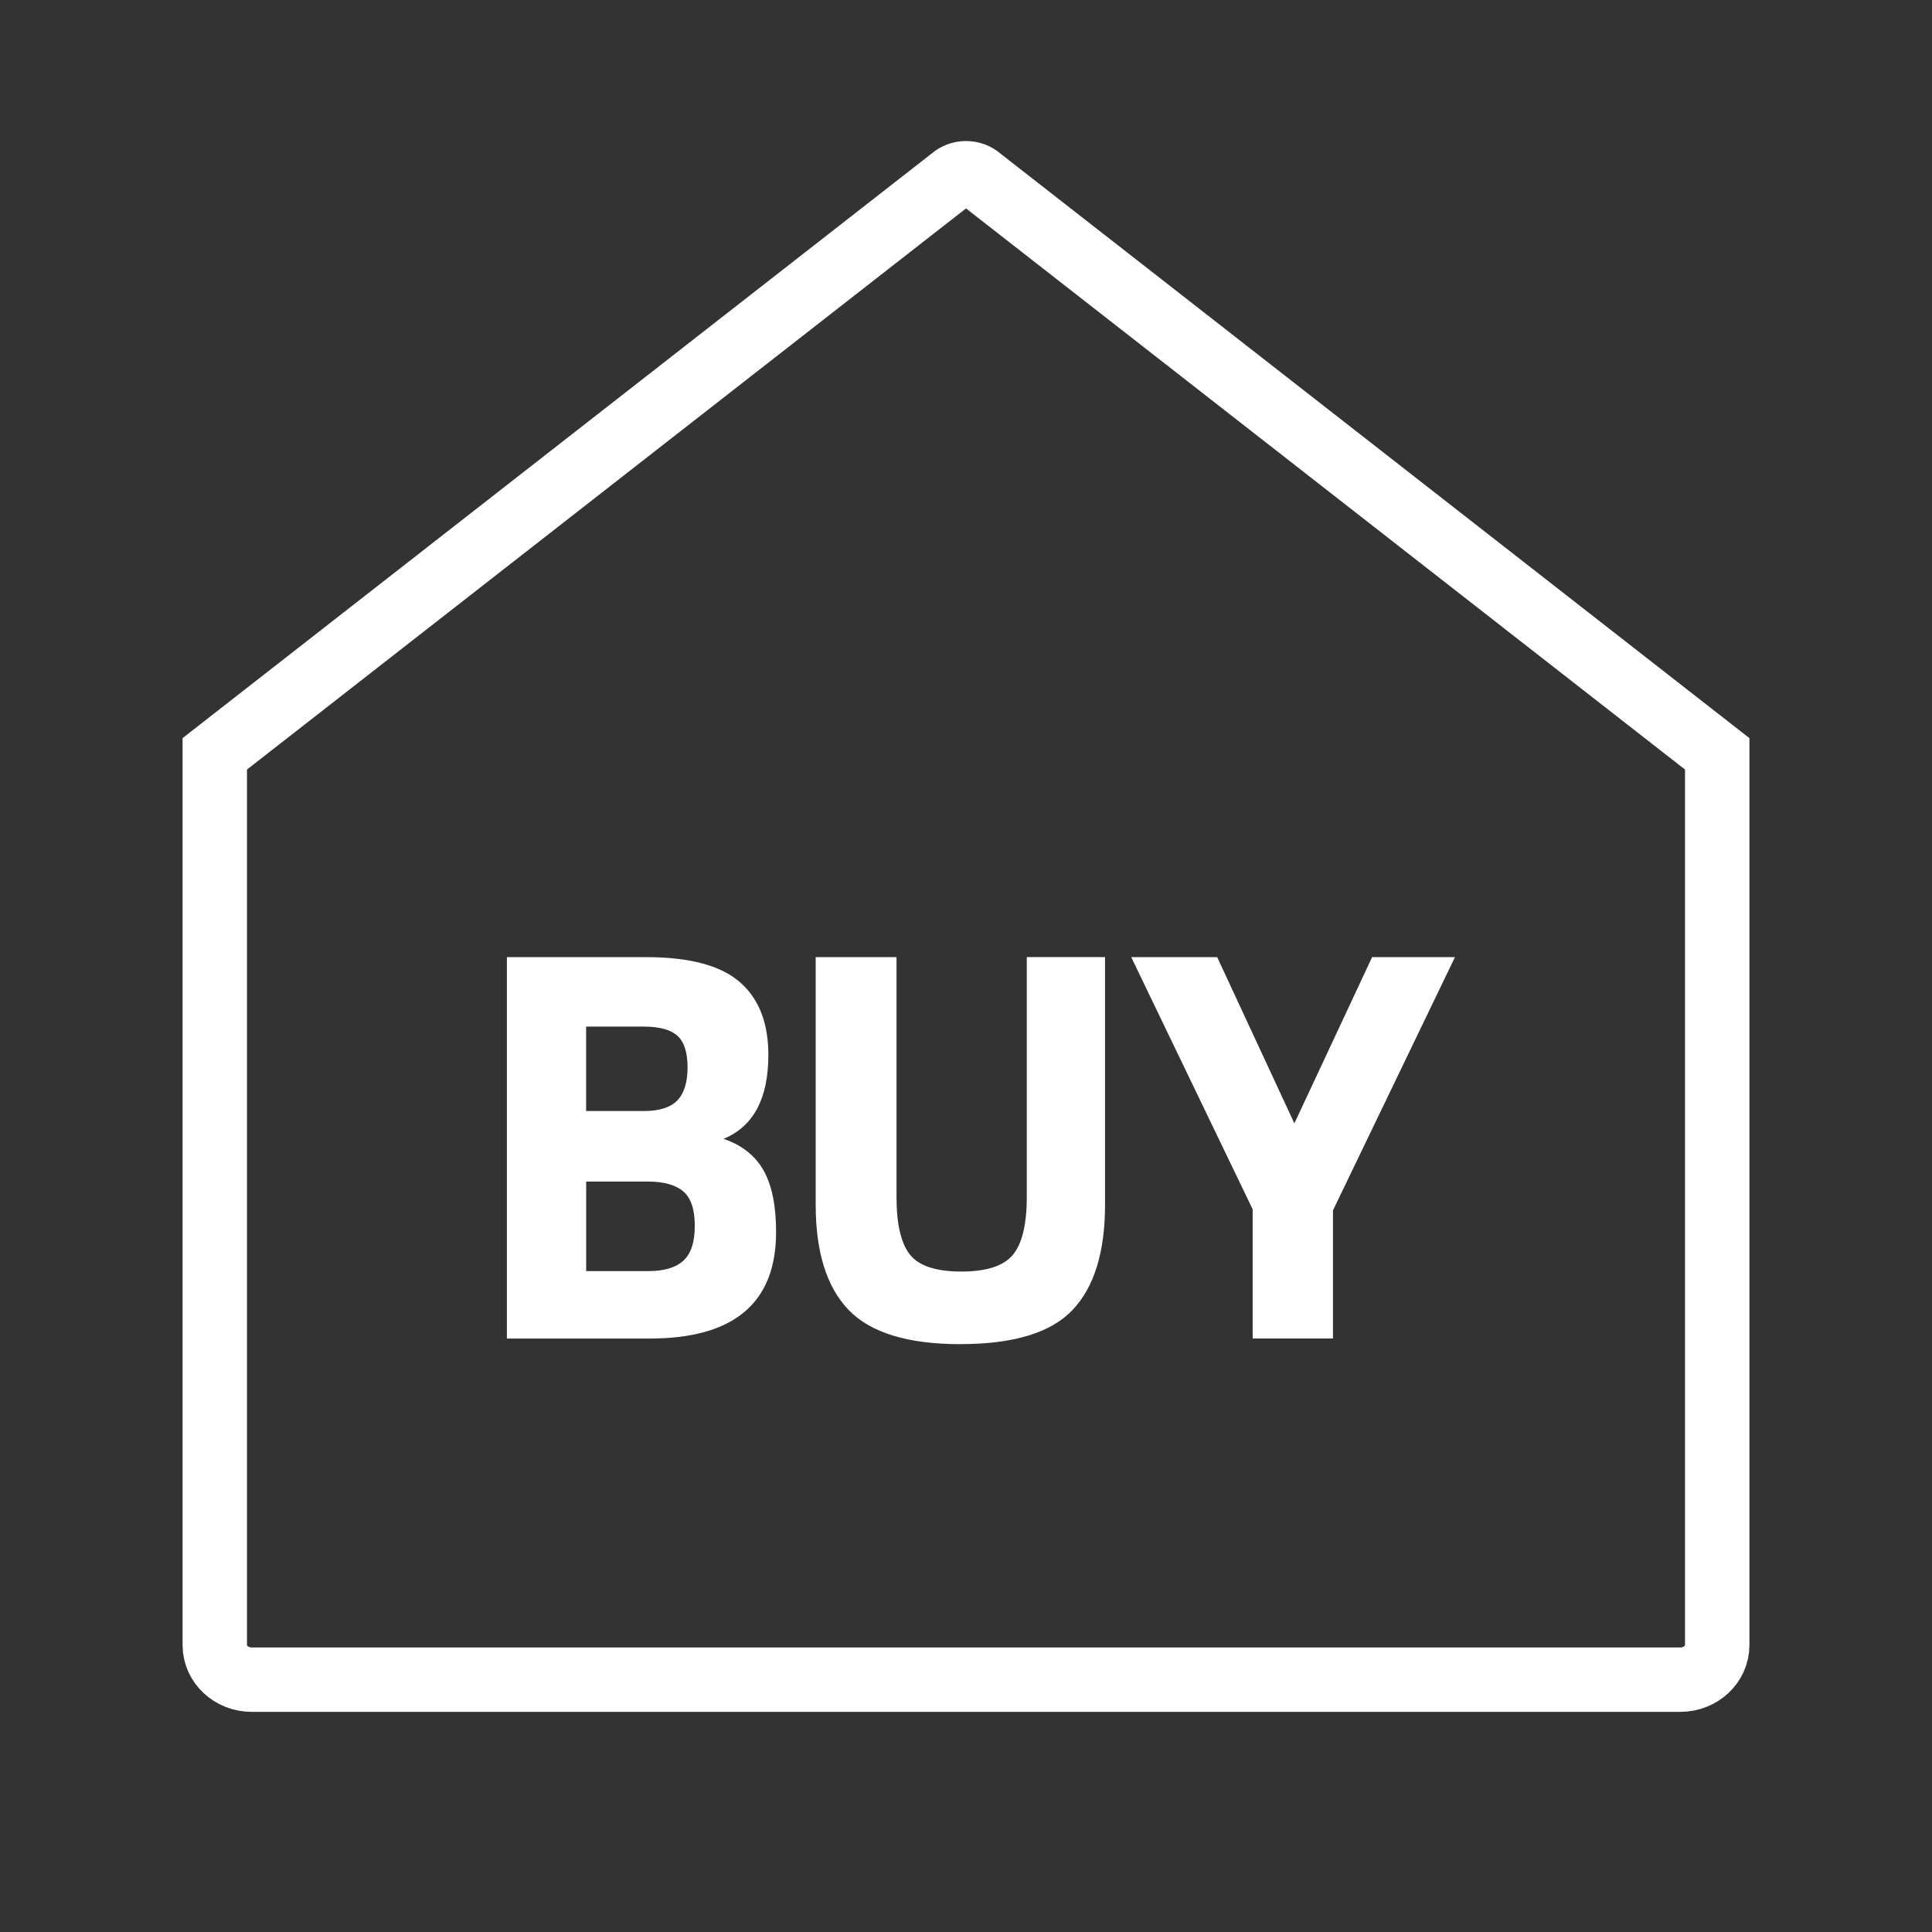
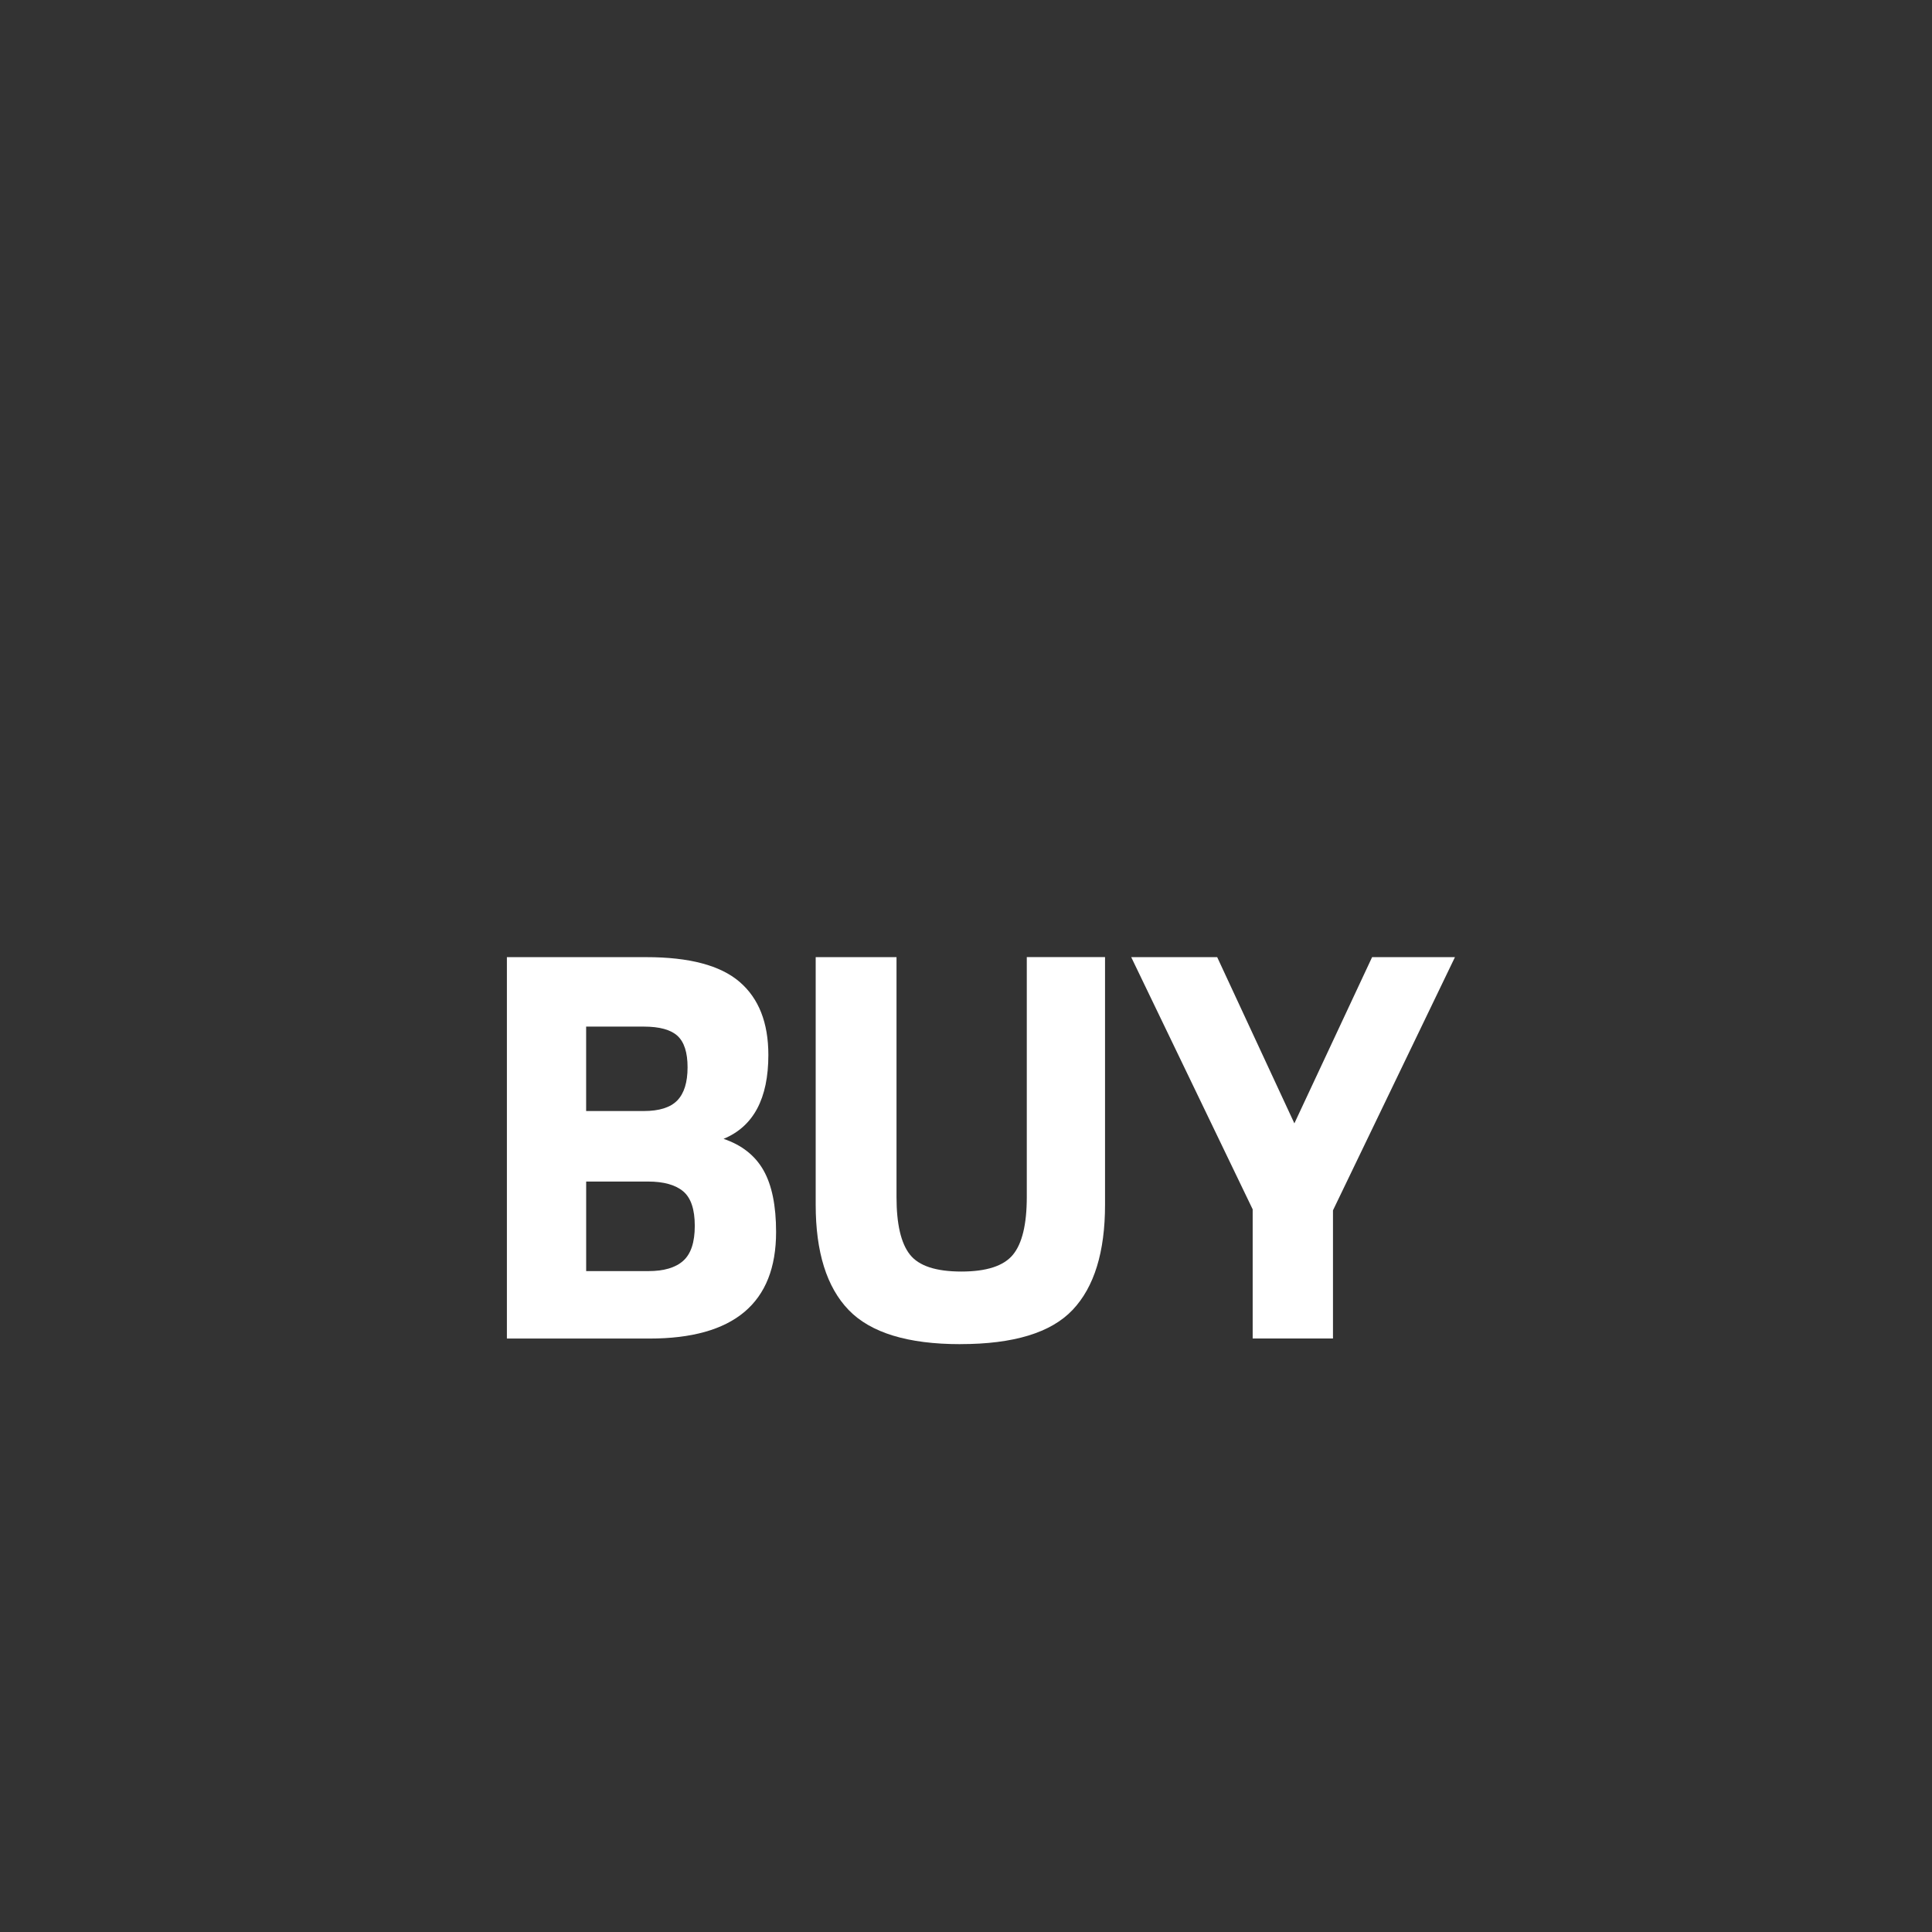
<svg xmlns="http://www.w3.org/2000/svg" id="_レイヤー_1" data-name="レイヤー 1" viewBox="0 0 60 60">
  <rect x="0" y="0" width="60" height="60" fill="#333333" stroke="none" />
  <g>
    <path d="M15.742,41.569v-11.844h4.332c1.332,0,2.296.255,2.893.767.597.512.895,1.269.895,2.271,0,1.354-.463,2.221-1.391,2.605.565.191.978.517,1.239.975.261.459.392,1.098.392,1.918,0,2.206-1.311,3.309-3.932,3.309h-4.428ZM18.203,34.504h1.791c.479,0,.826-.109,1.039-.328.213-.219.32-.562.32-1.031,0-.458-.104-.783-.312-.975-.208-.191-.557-.288-1.047-.288h-1.791v2.622ZM18.203,39.475h1.935c.479,0,.839-.105,1.079-.319s.36-.575.36-1.087-.12-.869-.36-1.071-.605-.304-1.095-.304h-1.918v2.781Z" fill="#fff" />
    <path d="M29.824,41.744c-1.63,0-2.787-.354-3.469-1.062s-1.023-1.799-1.023-3.27v-7.688h2.51v7.448c0,.843.138,1.438.416,1.79.277.352.81.527,1.599.527.777,0,1.311-.172,1.599-.52.287-.346.432-.945.432-1.798v-7.448h2.43v7.688c0,1.471-.336,2.561-1.008,3.27-.671.709-1.833,1.062-3.484,1.062Z" fill="#fff" />
    <path d="M38.903,41.569v-4.012l-3.772-7.832h2.67l2.397,5.162,2.414-5.162h2.573l-3.788,7.863v3.98h-2.494Z" fill="#fff" />
  </g>
-   <path d="M30.44,5.547c-.245-.223-.635-.223-.879,0L6.67,23.411v27.68c0,.592.513,1.072,1.145,1.072h44.37c.632,0,1.145-.48,1.145-1.072v-27.68L30.44,5.547Z" fill="none" stroke="#fff" stroke-miterlimit="10" stroke-width="2" />
</svg>